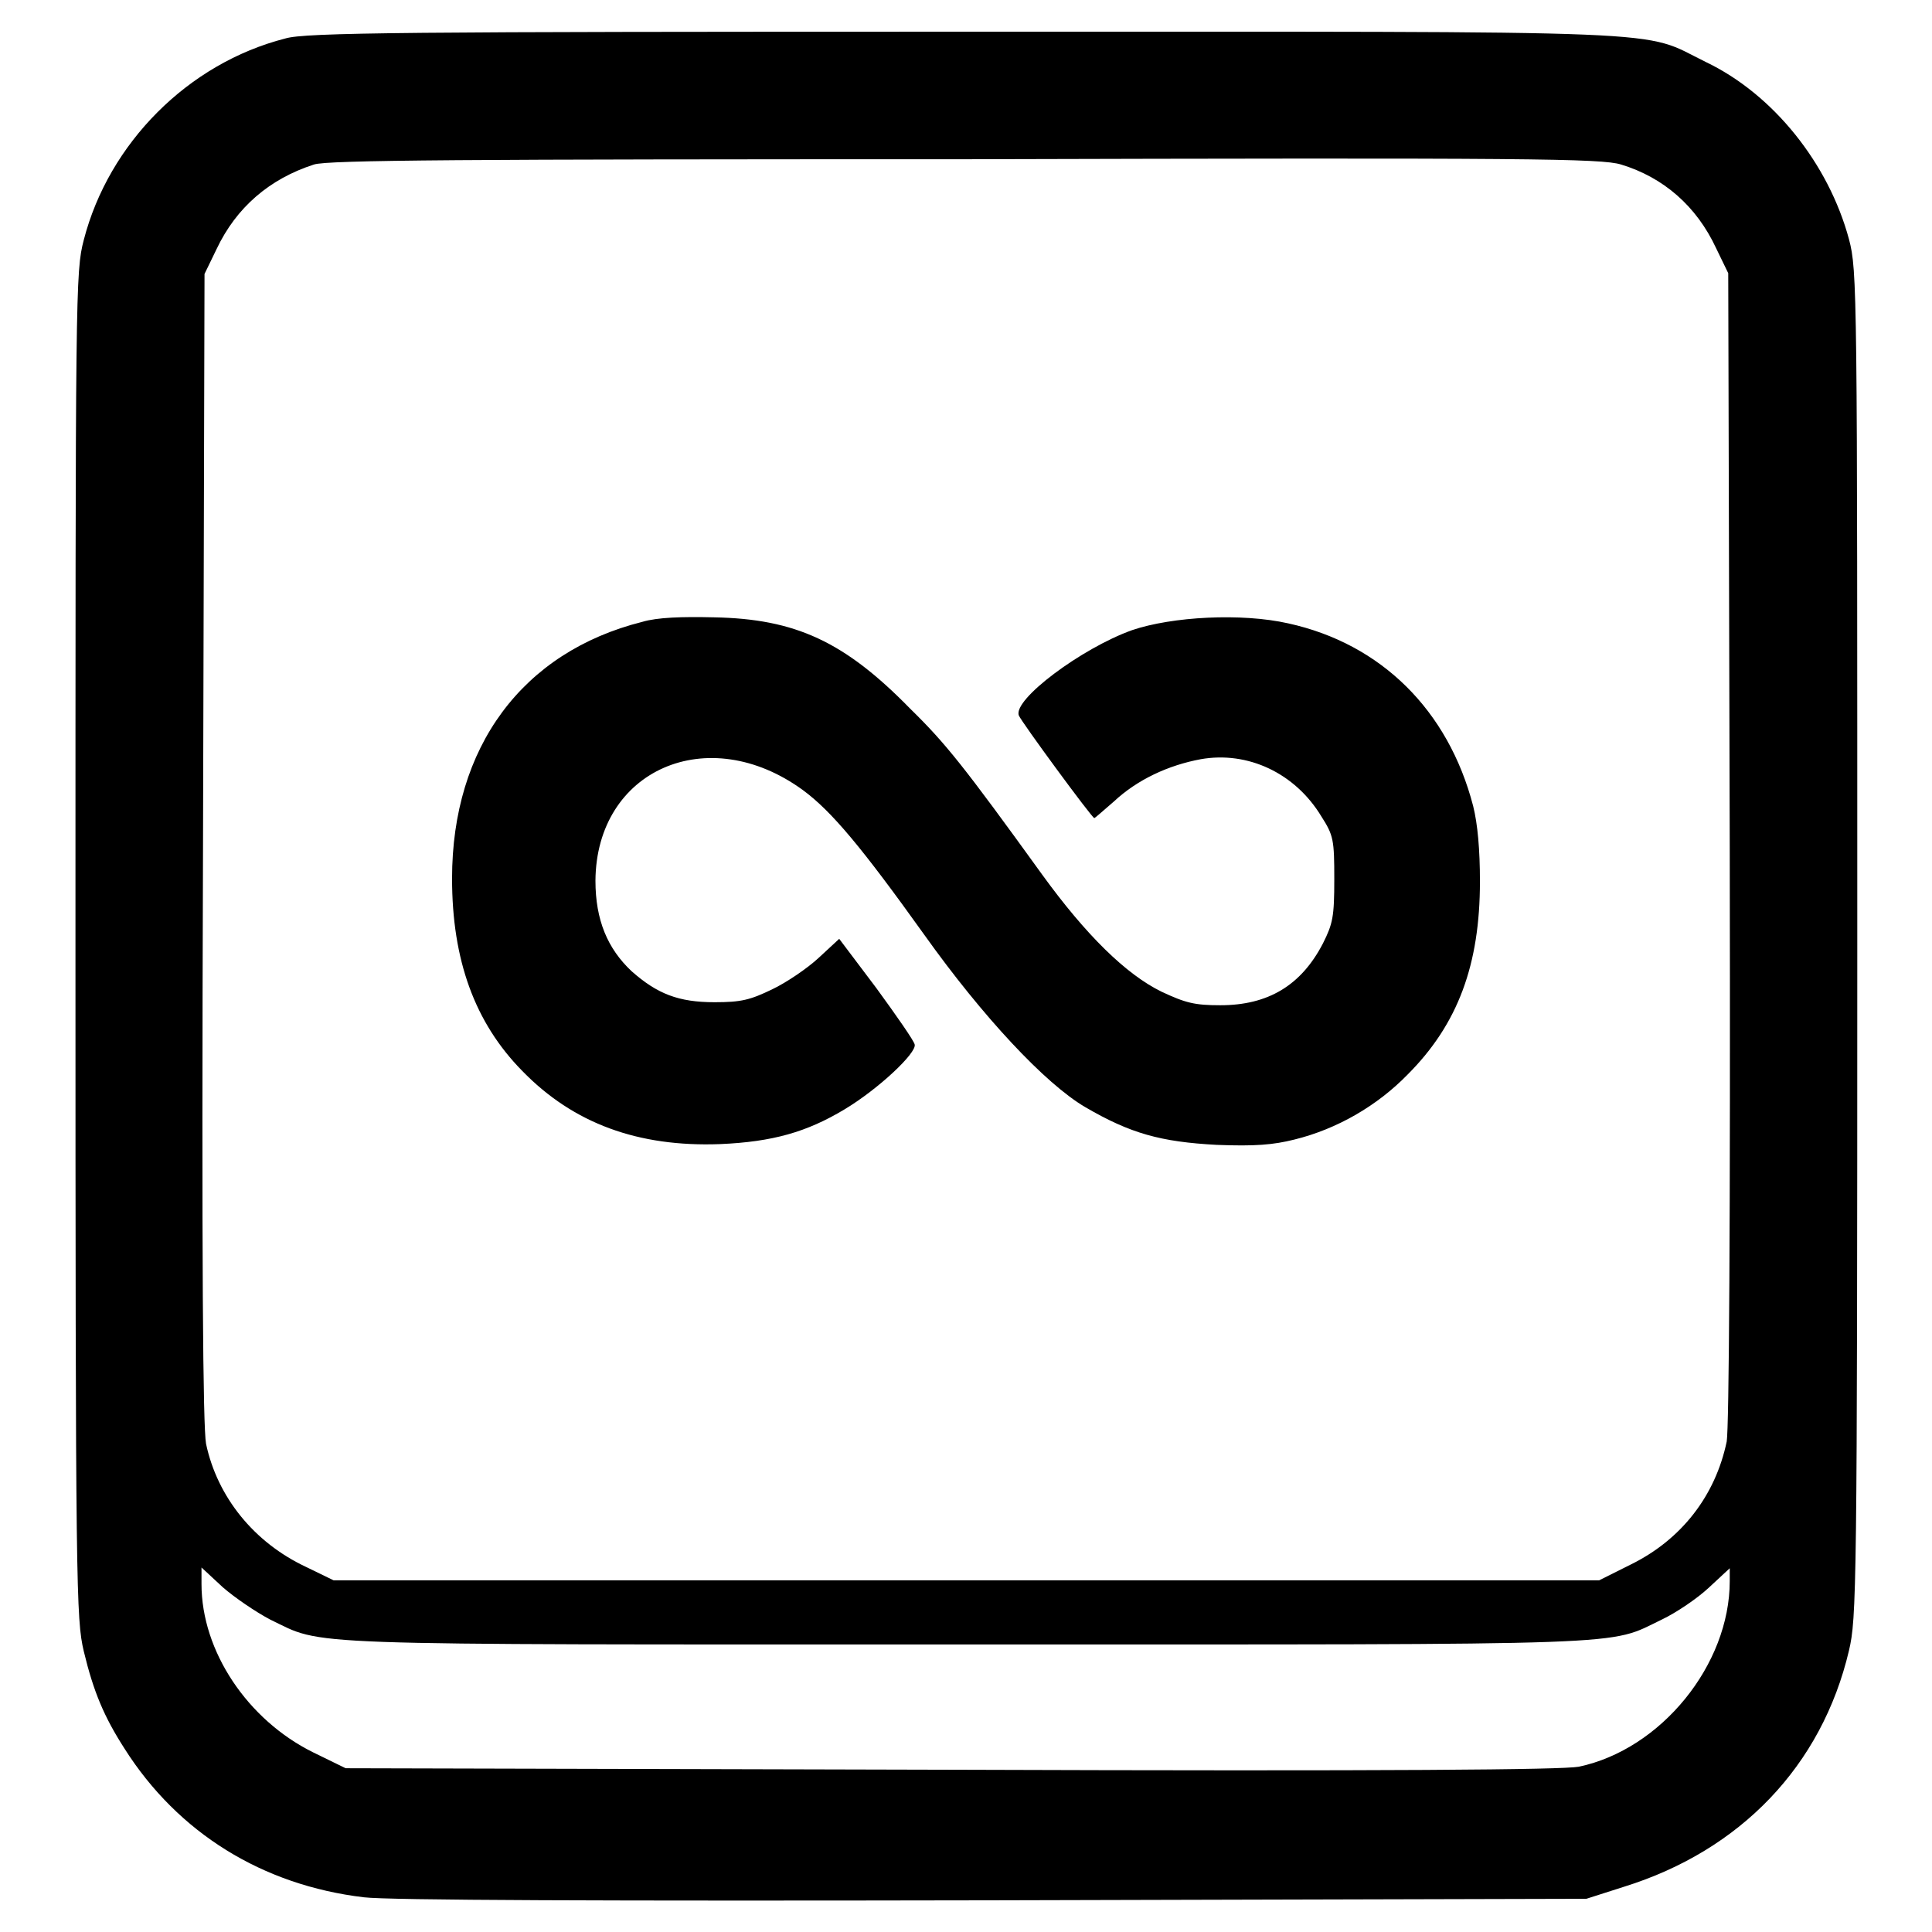
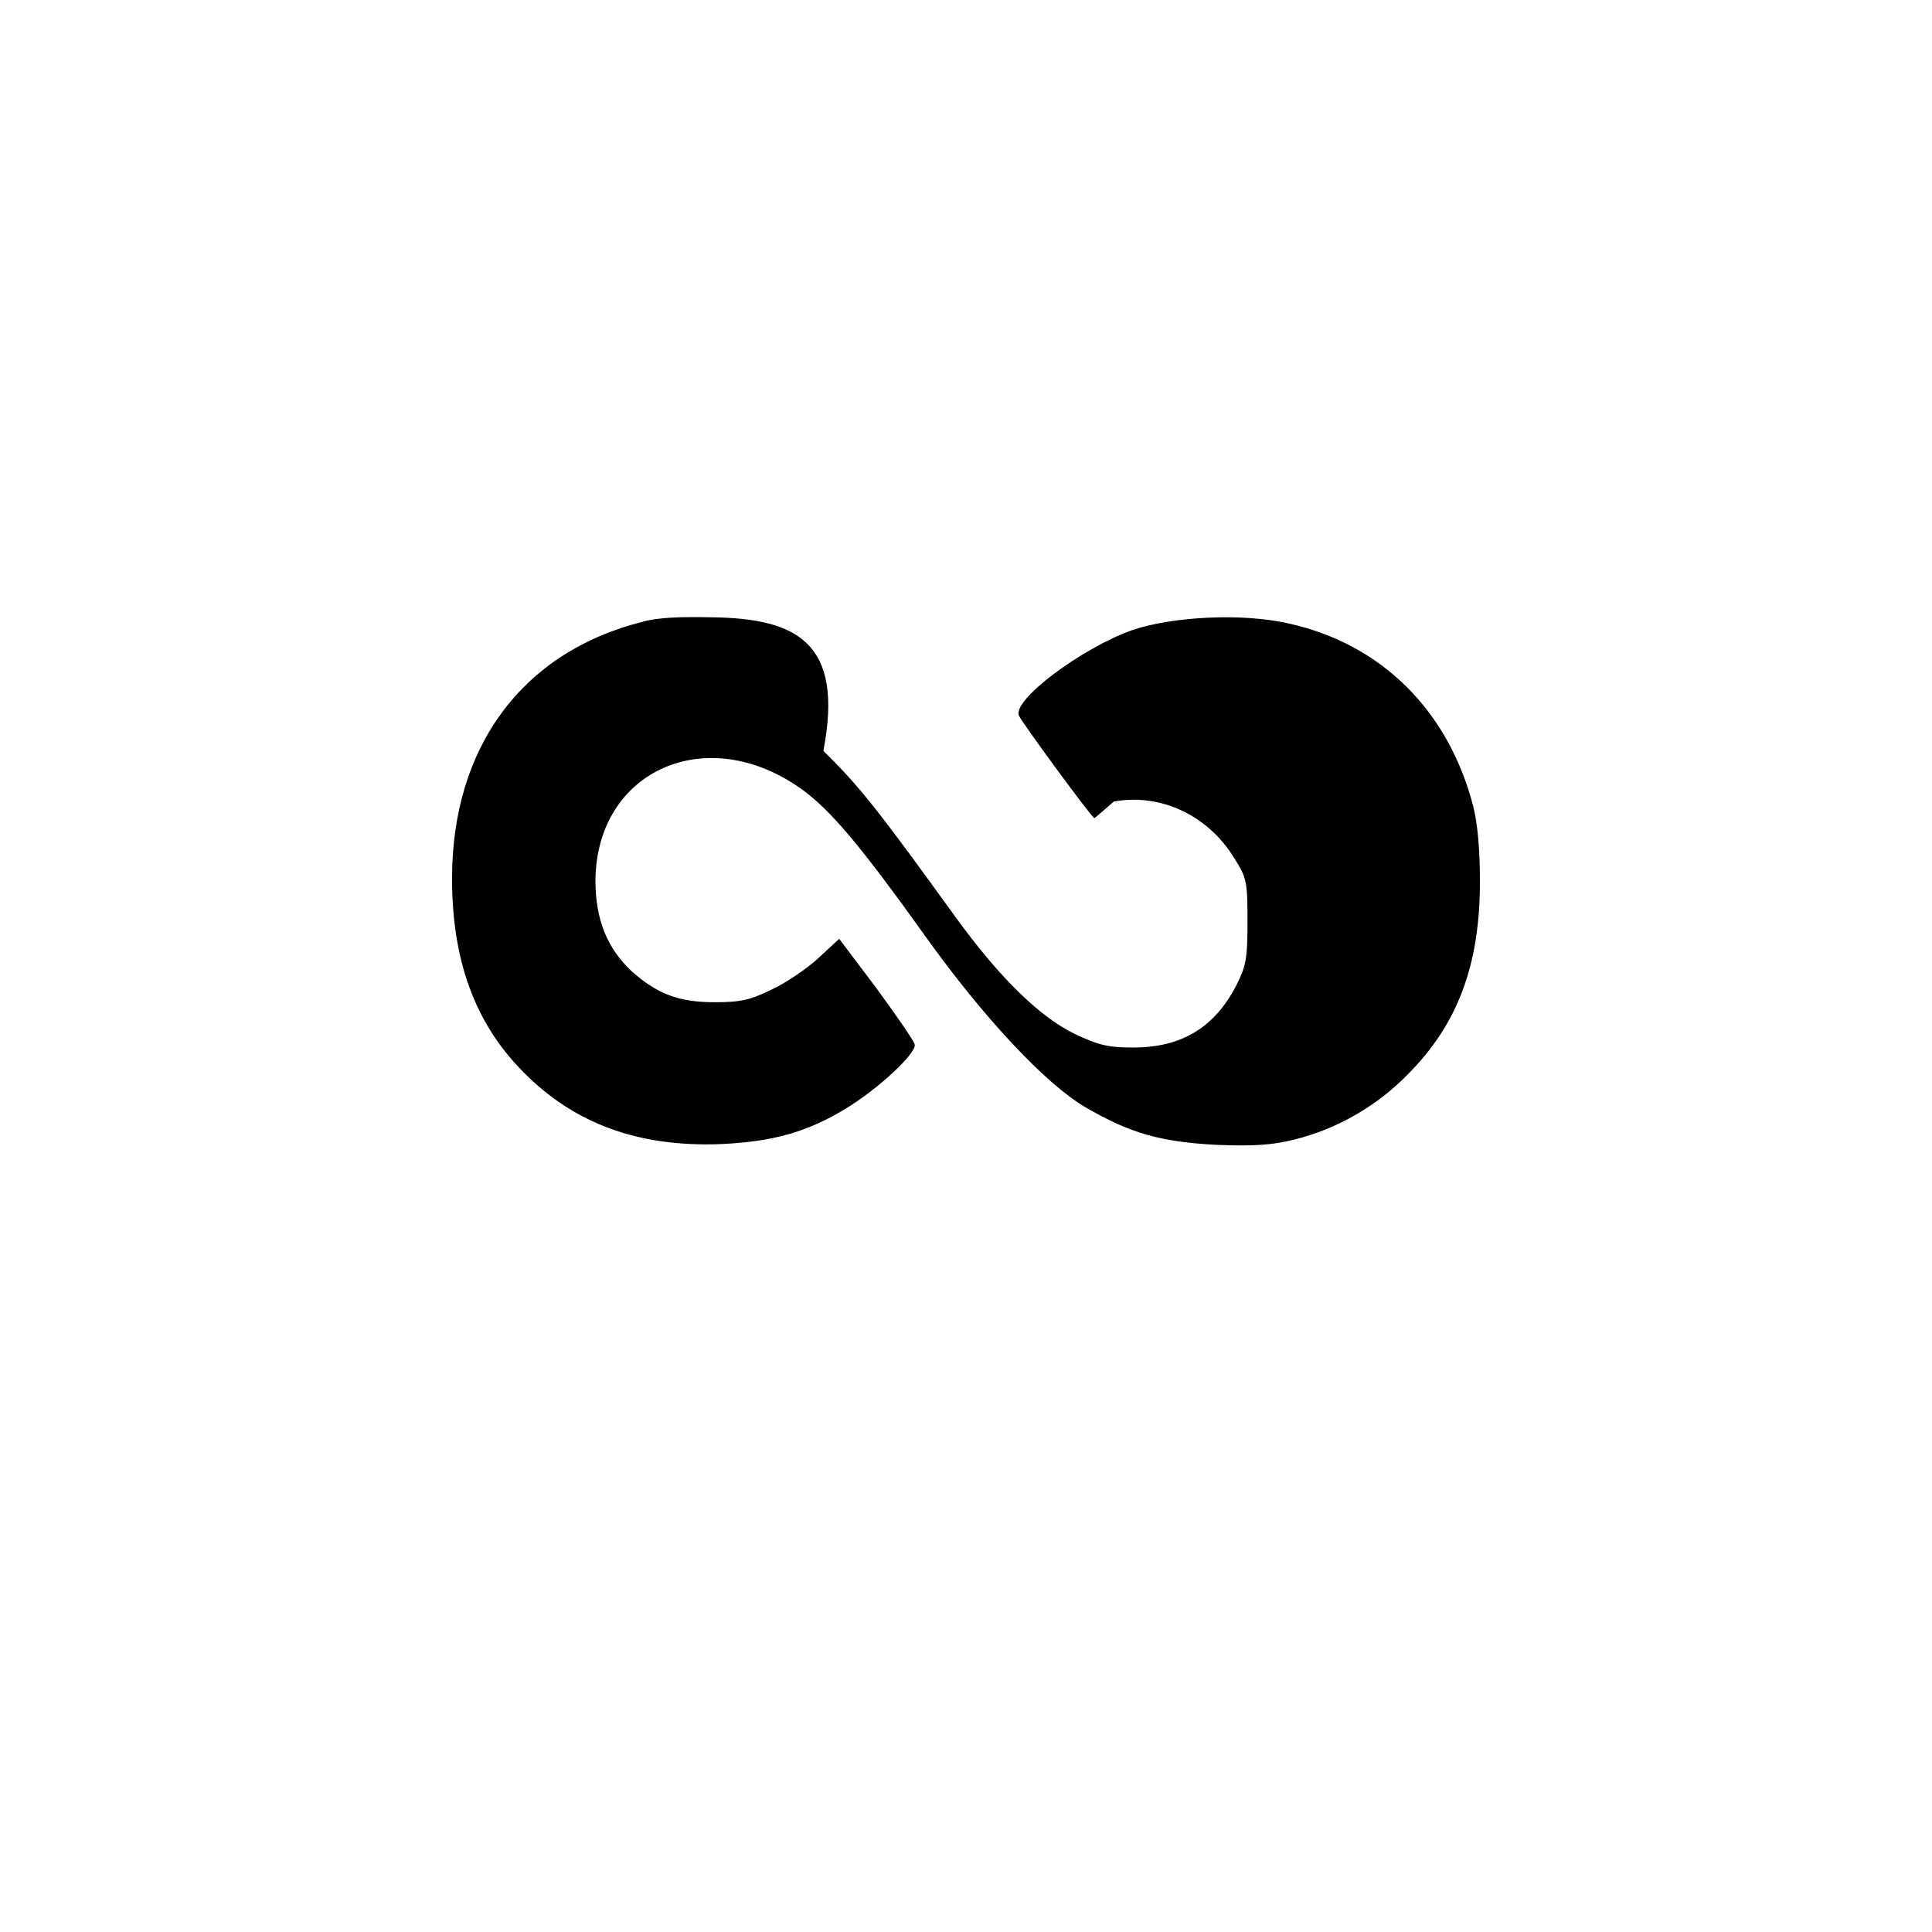
<svg xmlns="http://www.w3.org/2000/svg" version="1.1" x="0px" y="0px" viewBox="0 0 256 256" enable-background="new 0 0 256 256" xml:space="preserve">
  <g>
    <g>
      <g>
-         <path fill="#000000" d="M37.8,5.1C24.9,8.4,14.4,19,11.1,31.8C10,36,10,38.3,10,125.2c0,85.9,0.1,89.3,1.1,93.6c1.3,5.4,2.7,8.7,5.4,12.9c7.1,11.2,18.3,18.1,31.7,19.7c3.3,0.4,31.7,0.5,83.5,0.4l78.5-0.2l5-1.6c15.4-4.8,26.2-16,29.8-31.3c1-4.3,1.1-7.5,1.1-93.6c0-86.9,0-89.2-1.1-93.4C242.3,21.7,235,12.5,226,8.2c-8.8-4.3-1.4-4-98.2-4C54,4.2,40.4,4.3,37.8,5.1z M214.8,21.8c5.6,1.7,10,5.5,12.6,11.1l1.6,3.3l0.2,76c0.1,50.9-0.1,76.9-0.4,78.8c-1.5,7.2-6,13-12.7,16.3l-4.2,2.1h-83.8H44.2l-3.7-1.8c-6.8-3.2-11.7-9.2-13.2-16.3c-0.4-2.3-0.6-22.9-0.4-79l0.2-76l1.6-3.3c2.6-5.5,7-9.3,12.9-11.2c1.8-0.6,20-0.7,86.3-0.7C202.9,20.9,212.2,21,214.8,21.8z M35.8,214.6c7.3,3.5,2,3.3,92.2,3.3c90.2,0,84.9,0.2,92.2-3.3c1.9-0.9,4.7-2.8,6.2-4.2l2.8-2.6v1.7c0,11.1-9.1,22.3-20,24.6c-2.3,0.4-23.9,0.6-83.3,0.4l-80.1-0.2l-4.3-2.1c-8.7-4.3-14.8-13.4-14.8-22.3v-2.2l2.8,2.6C31.1,211.7,33.9,213.6,35.8,214.6z" />
-         <path fill="#000000" d="M85.1,82.4c-15.9,4-25.2,16.6-25.2,34c0,10.8,3,19.1,9.3,25.5c6.8,7,15.4,10.1,26.2,9.7c7-0.3,11.5-1.6,16.5-4.6c4.5-2.7,9.6-7.5,9.3-8.6c-0.1-0.5-2.4-3.8-5.1-7.5l-4.9-6.5l-2.7,2.5c-1.5,1.4-4.3,3.3-6.2,4.2c-2.9,1.4-4.1,1.7-7.6,1.7c-4.8,0-7.6-1.1-11-4.1c-3.2-3-4.8-6.8-4.8-12c0.1-14.7,14.9-21.2,27.5-12c3.8,2.8,7.8,7.6,16.1,19.2c7.7,10.8,16,19.7,21.3,22.8c6,3.5,10,4.6,17.4,5c5.1,0.2,7.5,0,10.3-0.7c5.7-1.4,11-4.5,15-8.6c6.7-6.7,9.6-14.6,9.6-25.6c0-4.2-0.3-7.6-0.9-10c-3.3-12.7-12.2-21.5-24.5-24.2c-6.2-1.4-15.4-0.9-20.7,0.9c-6.7,2.4-15.8,9.2-15,11.3c0.3,0.8,9.7,13.6,10,13.6c0.1,0,1.2-1,2.6-2.2c3.1-2.9,7.2-4.8,11.5-5.6c6.2-1.1,12.5,1.8,16,7.6c1.6,2.5,1.7,3.1,1.7,8.3c0,5-0.2,5.9-1.5,8.5c-2.9,5.6-7.3,8.2-13.6,8.2c-3.4,0-4.6-0.3-7.8-1.8c-4.7-2.3-10-7.5-15.8-15.5c-10.4-14.4-12.8-17.4-17.5-22C111.9,85,105.4,82,94.6,81.8C90.4,81.7,87.1,81.8,85.1,82.4z" />
+         <path fill="#000000" d="M85.1,82.4c-15.9,4-25.2,16.6-25.2,34c0,10.8,3,19.1,9.3,25.5c6.8,7,15.4,10.1,26.2,9.7c7-0.3,11.5-1.6,16.5-4.6c4.5-2.7,9.6-7.5,9.3-8.6c-0.1-0.5-2.4-3.8-5.1-7.5l-4.9-6.5l-2.7,2.5c-1.5,1.4-4.3,3.3-6.2,4.2c-2.9,1.4-4.1,1.7-7.6,1.7c-4.8,0-7.6-1.1-11-4.1c-3.2-3-4.8-6.8-4.8-12c0.1-14.7,14.9-21.2,27.5-12c3.8,2.8,7.8,7.6,16.1,19.2c7.7,10.8,16,19.7,21.3,22.8c6,3.5,10,4.6,17.4,5c5.1,0.2,7.5,0,10.3-0.7c5.7-1.4,11-4.5,15-8.6c6.7-6.7,9.6-14.6,9.6-25.6c0-4.2-0.3-7.6-0.9-10c-3.3-12.7-12.2-21.5-24.5-24.2c-6.2-1.4-15.4-0.9-20.7,0.9c-6.7,2.4-15.8,9.2-15,11.3c0.3,0.8,9.7,13.6,10,13.6c0.1,0,1.2-1,2.6-2.2c6.2-1.1,12.5,1.8,16,7.6c1.6,2.5,1.7,3.1,1.7,8.3c0,5-0.2,5.9-1.5,8.5c-2.9,5.6-7.3,8.2-13.6,8.2c-3.4,0-4.6-0.3-7.8-1.8c-4.7-2.3-10-7.5-15.8-15.5c-10.4-14.4-12.8-17.4-17.5-22C111.9,85,105.4,82,94.6,81.8C90.4,81.7,87.1,81.8,85.1,82.4z" />
      </g>
    </g>
  </g>
</svg>